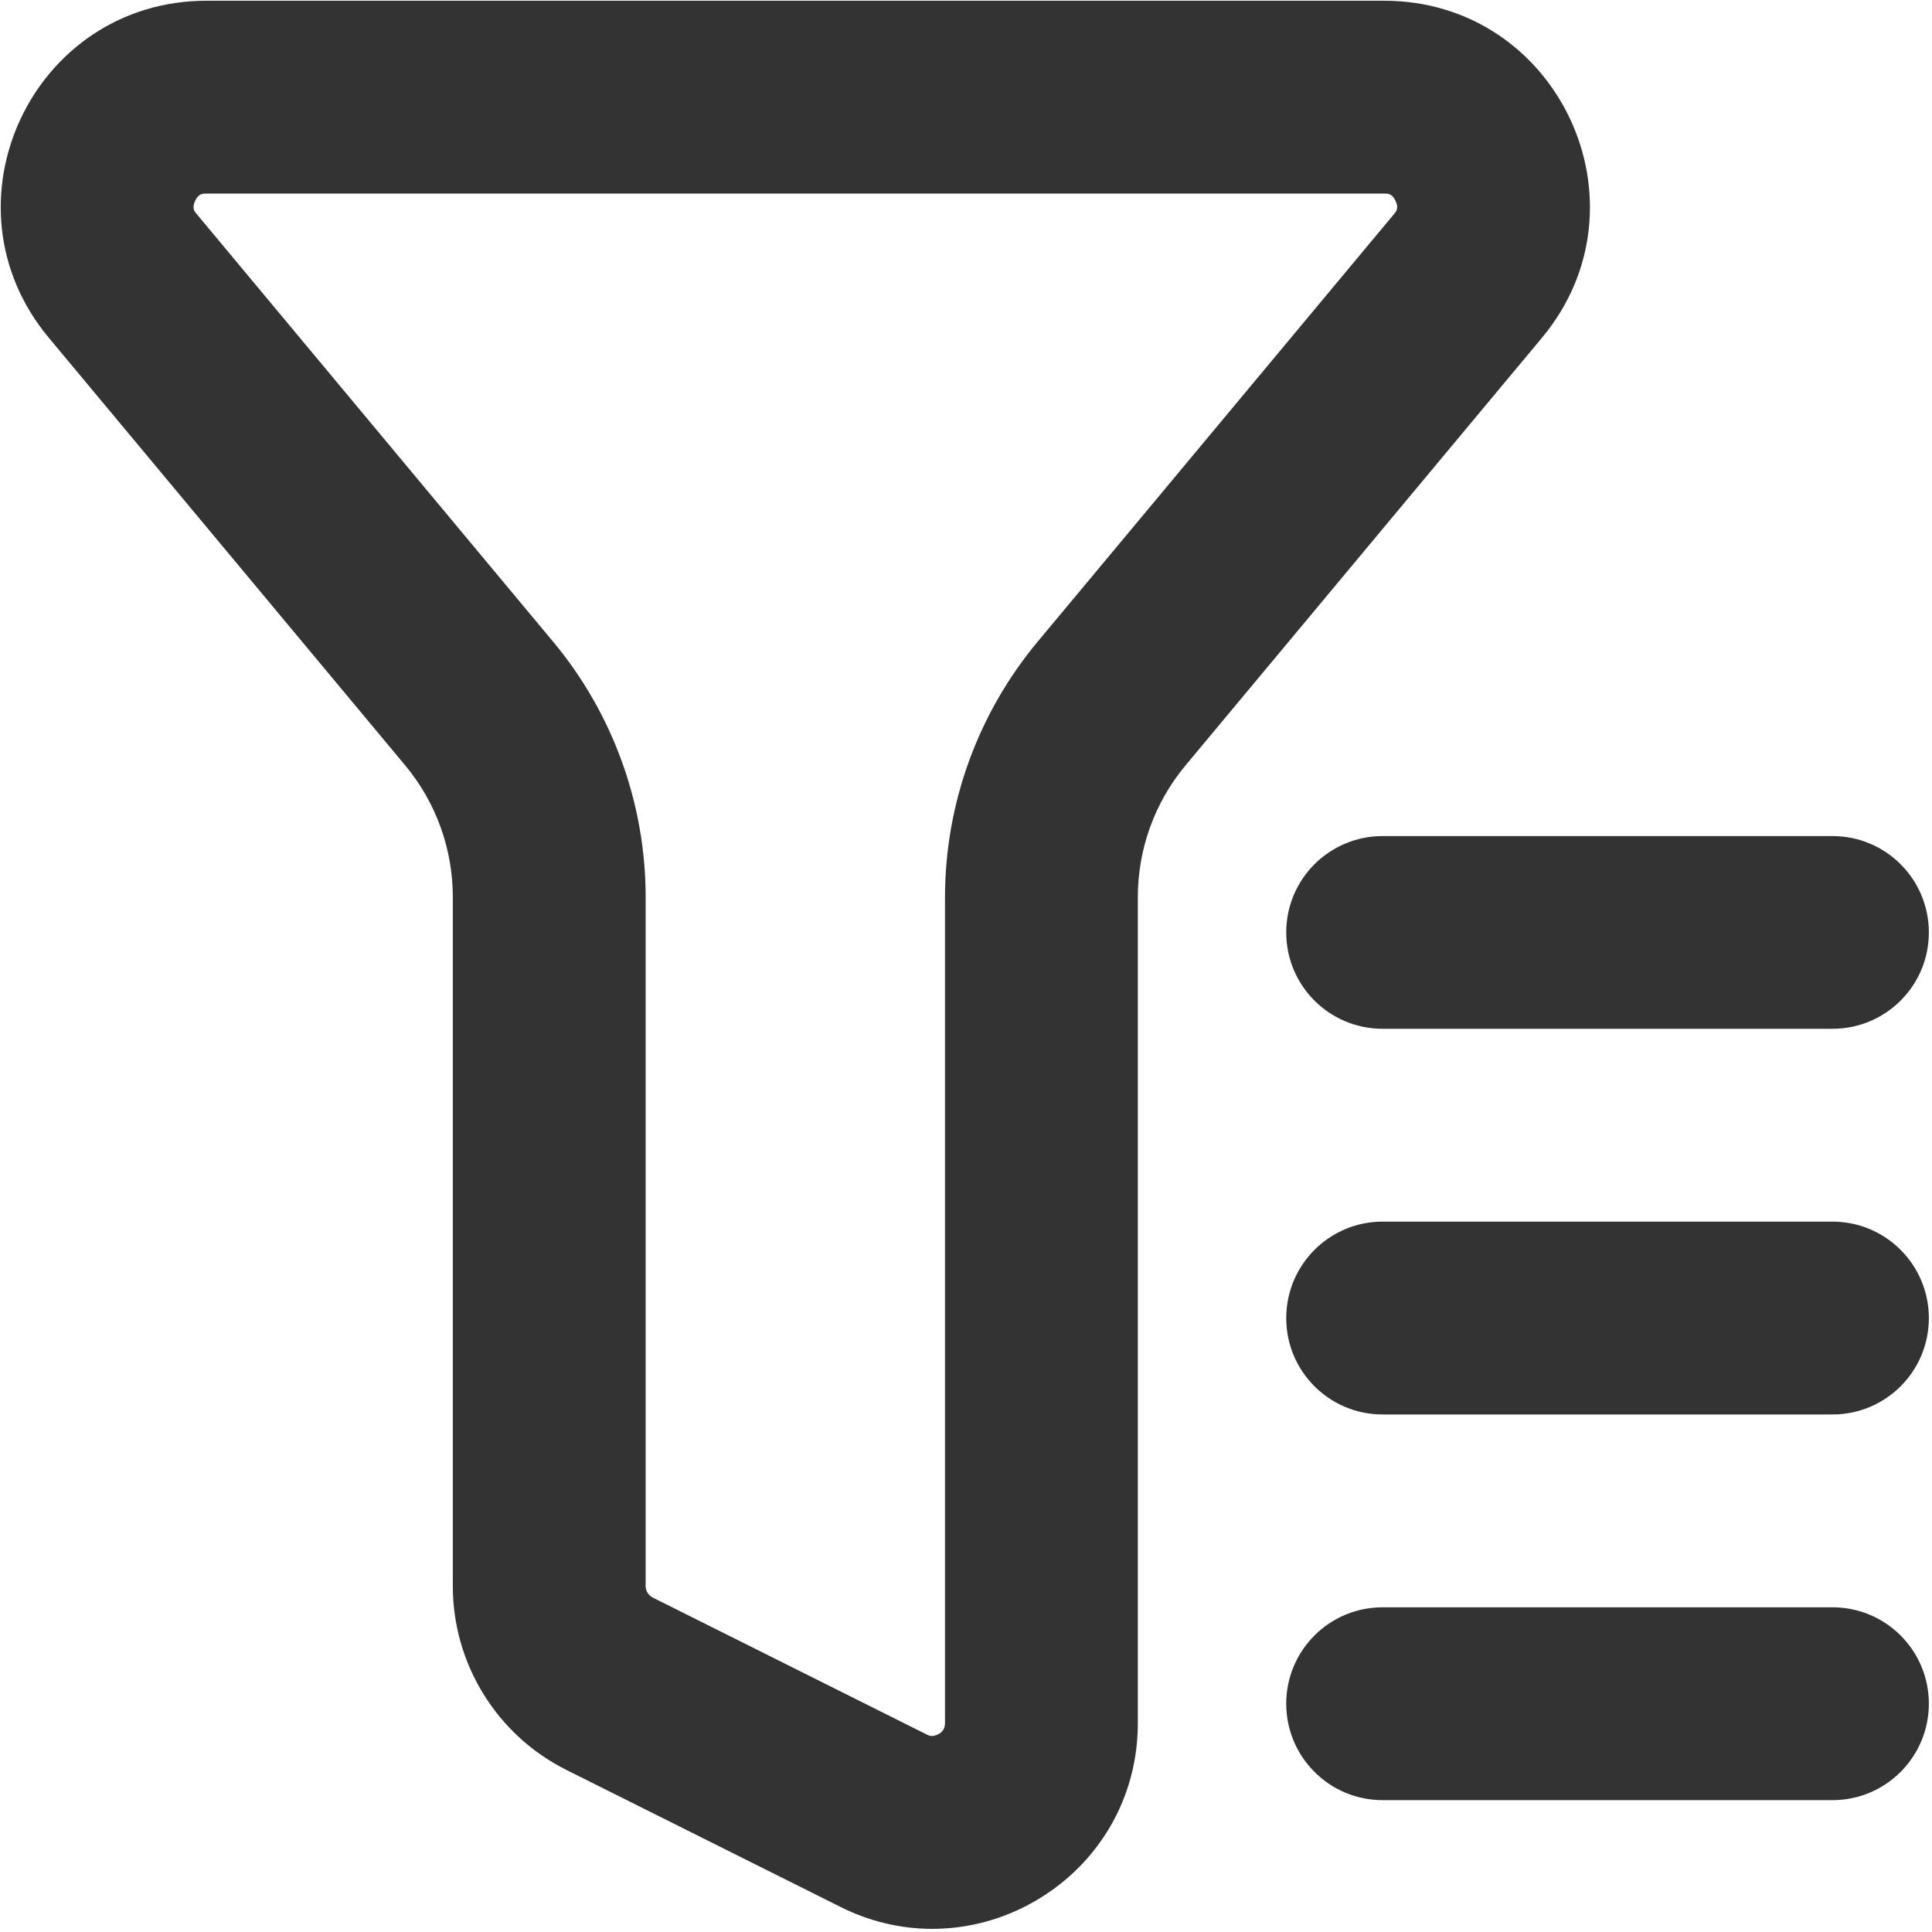
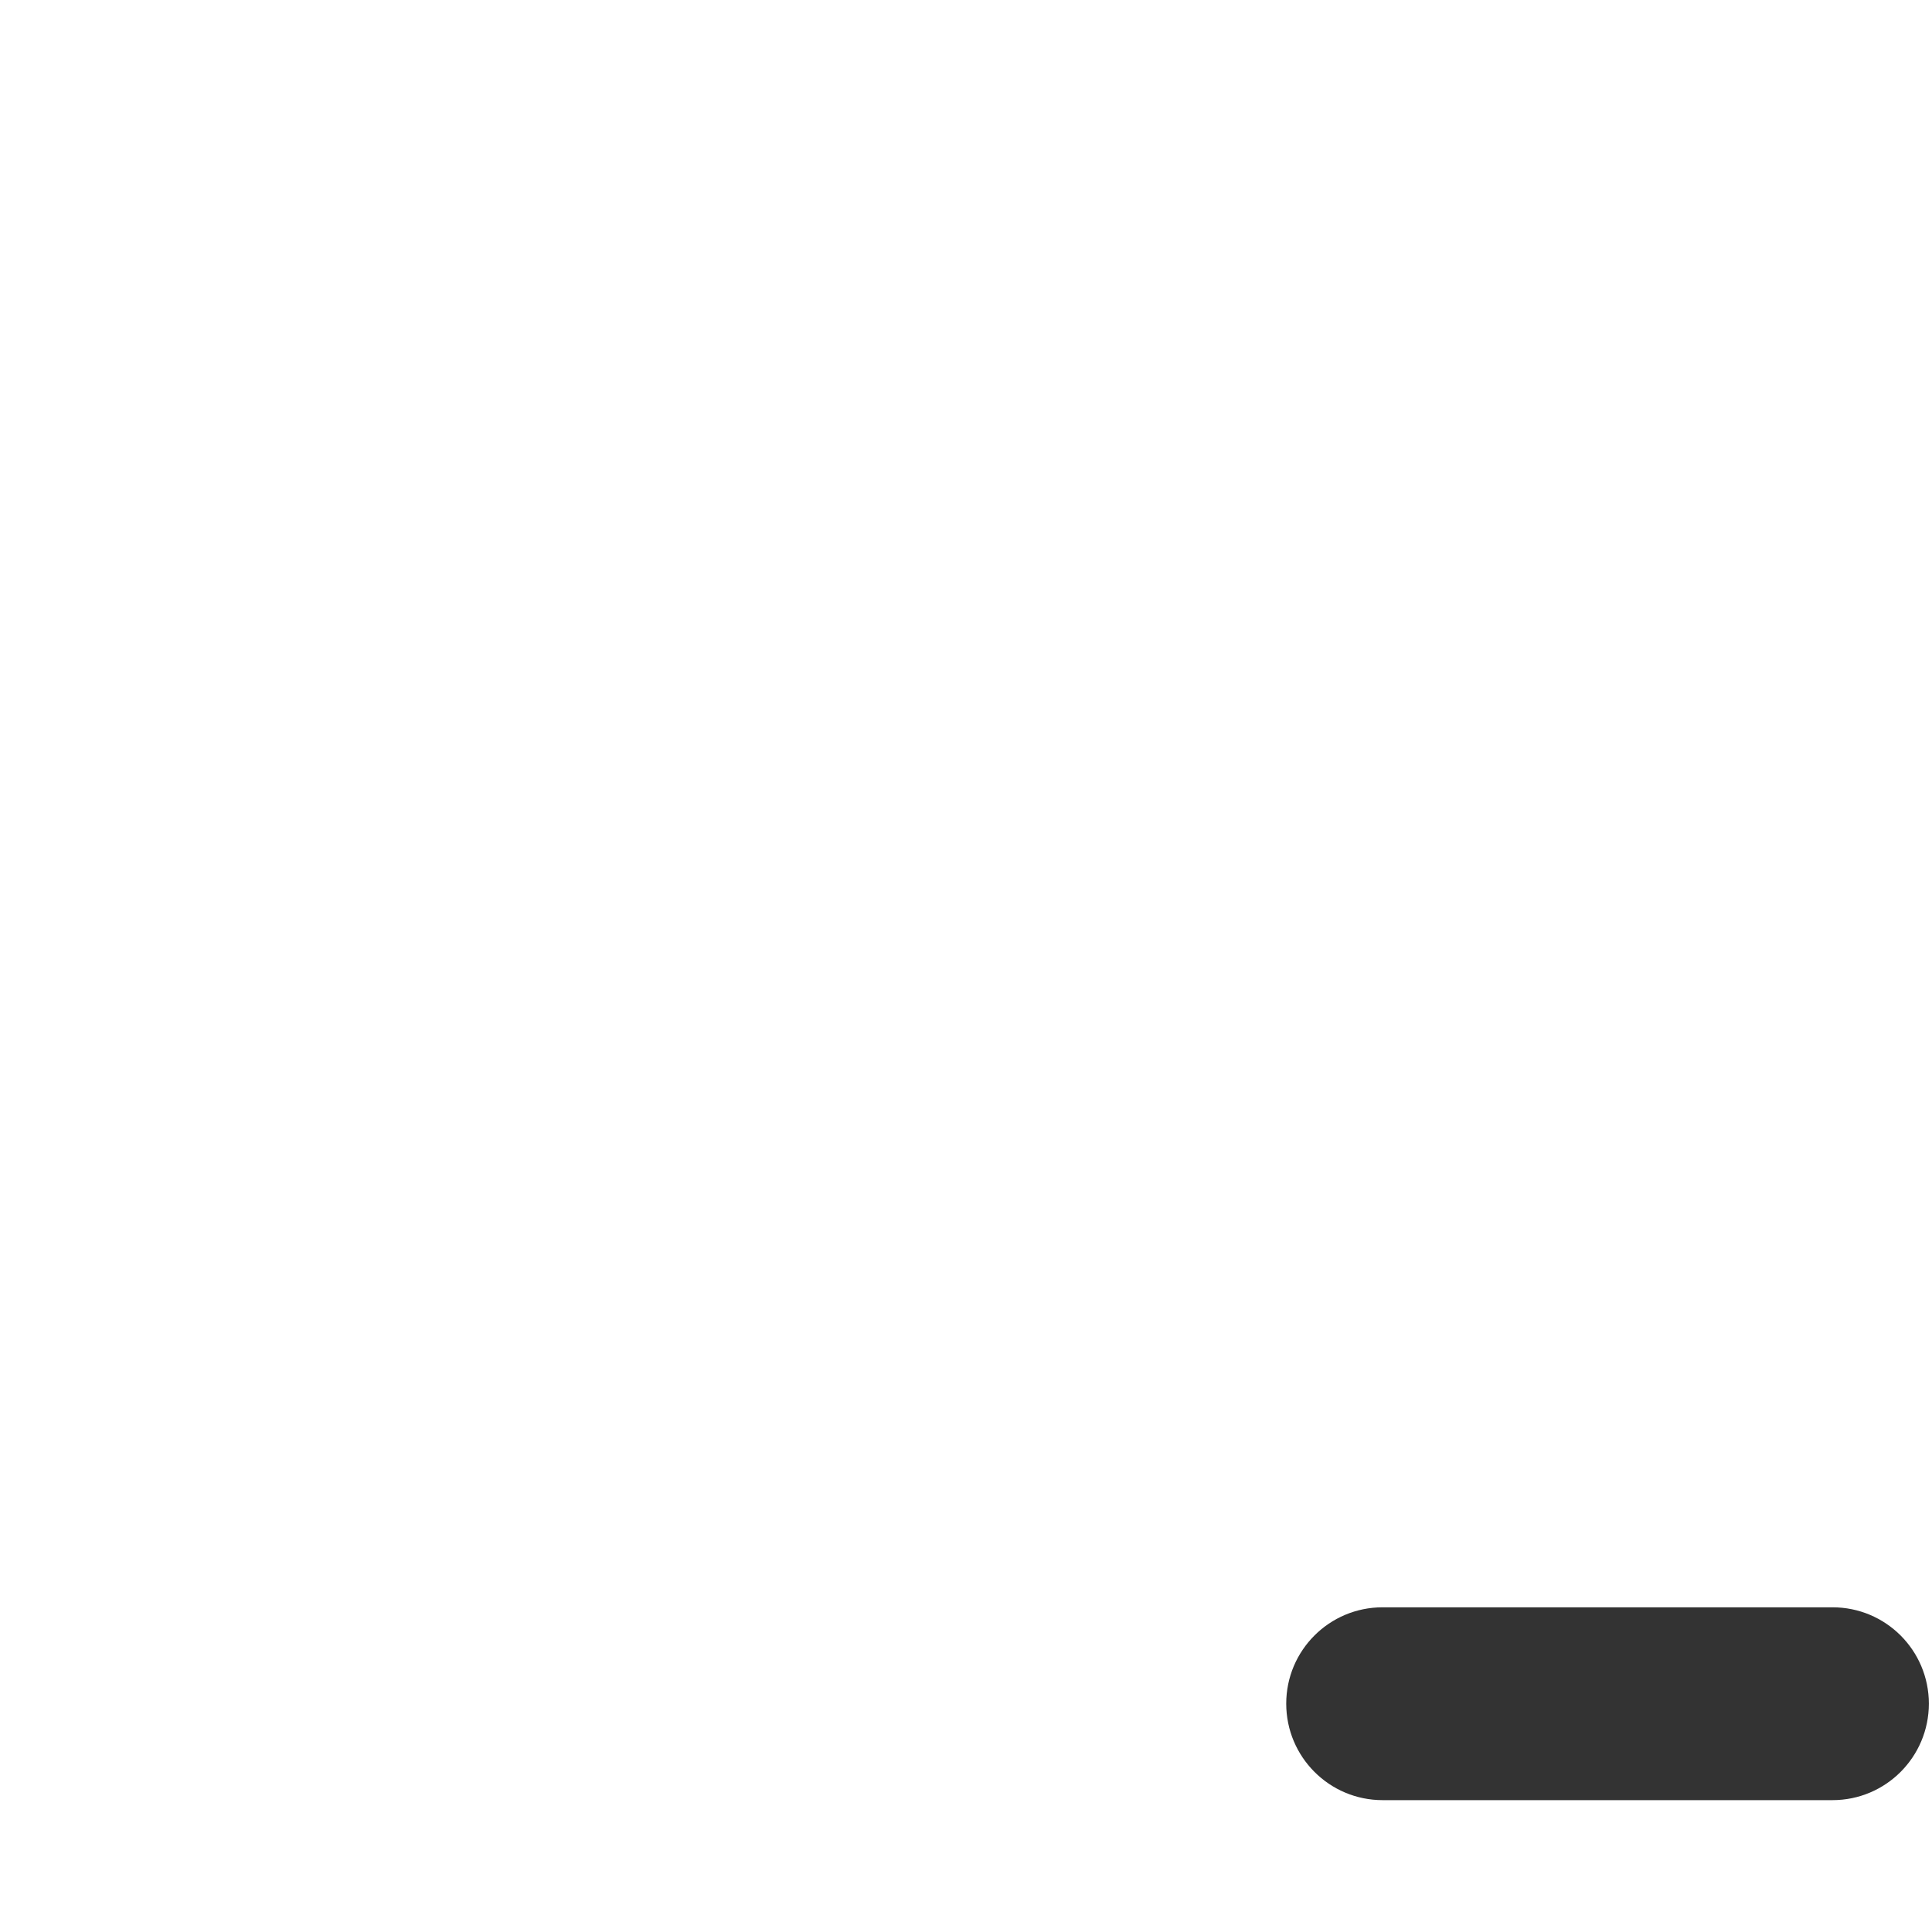
<svg xmlns="http://www.w3.org/2000/svg" width="16px" height="16px" viewBox="0 0 16 16" version="1.1">
  <title>shaixuan-3</title>
  <g id="Newsroom/Contact-us" stroke="none" stroke-width="1" fill="none" fill-rule="evenodd">
    <g id="09-04-type选择blog后" transform="translate(-305, -61)" fill="#333333" fill-rule="nonzero">
      <g id="shaixuan-3" transform="translate(305, 61)">
-         <path d="M11.462,0.006 L1.711,0.006 C0.268,0.006 -0.52,1.689 0.404,2.797 L3.356,6.339 C3.611,6.645 3.75,7.031 3.75,7.429 L3.75,13.136 C3.75,13.78 4.115,14.37 4.691,14.658 L6.96,15.792 C7.196,15.911 7.456,15.974 7.72,15.974 C8.614,15.974 9.423,15.257 9.423,14.27 L9.423,7.429 C9.423,7.031 9.563,6.645 9.817,6.34 L12.77,2.797 C13.693,1.689 12.905,0.006 11.462,0.006 M11.462,1.603 C11.495,1.603 11.529,1.603 11.557,1.663 C11.586,1.724 11.564,1.75 11.543,1.775 L8.591,5.317 C8.097,5.911 7.827,6.658 7.826,7.429 L7.826,14.27 C7.826,14.37 7.721,14.377 7.72,14.377 C7.704,14.377 7.688,14.372 7.674,14.364 L5.405,13.23 C5.37,13.212 5.347,13.176 5.347,13.136 L5.347,7.429 C5.347,6.659 5.076,5.909 4.583,5.317 L1.631,1.775 C1.609,1.75 1.588,1.724 1.616,1.663 C1.645,1.603 1.678,1.603 1.711,1.603 L11.462,1.603" id="形状" />
        <path d="M10.652,14.109 C10.652,13.668 11.009,13.311 11.45,13.311 L15.176,13.311 C15.617,13.311 15.974,13.668 15.974,14.109 C15.974,14.55 15.617,14.908 15.176,14.908 L11.45,14.908 C11.009,14.908 10.652,14.55 10.652,14.109" id="路径" />
-         <path d="M10.652,10.916 C10.652,10.475 11.009,10.117 11.45,10.117 L15.176,10.117 C15.617,10.117 15.974,10.475 15.974,10.916 C15.974,11.357 15.617,11.714 15.176,11.714 L11.45,11.714 C11.009,11.714 10.652,11.357 10.652,10.916 M10.652,7.722 C10.652,7.281 11.009,6.924 11.45,6.924 L15.176,6.924 C15.617,6.924 15.974,7.281 15.974,7.722 C15.974,8.163 15.617,8.52 15.176,8.52 L11.45,8.52 C11.009,8.52 10.652,8.163 10.652,7.722" id="形状" />
      </g>
    </g>
  </g>
</svg>